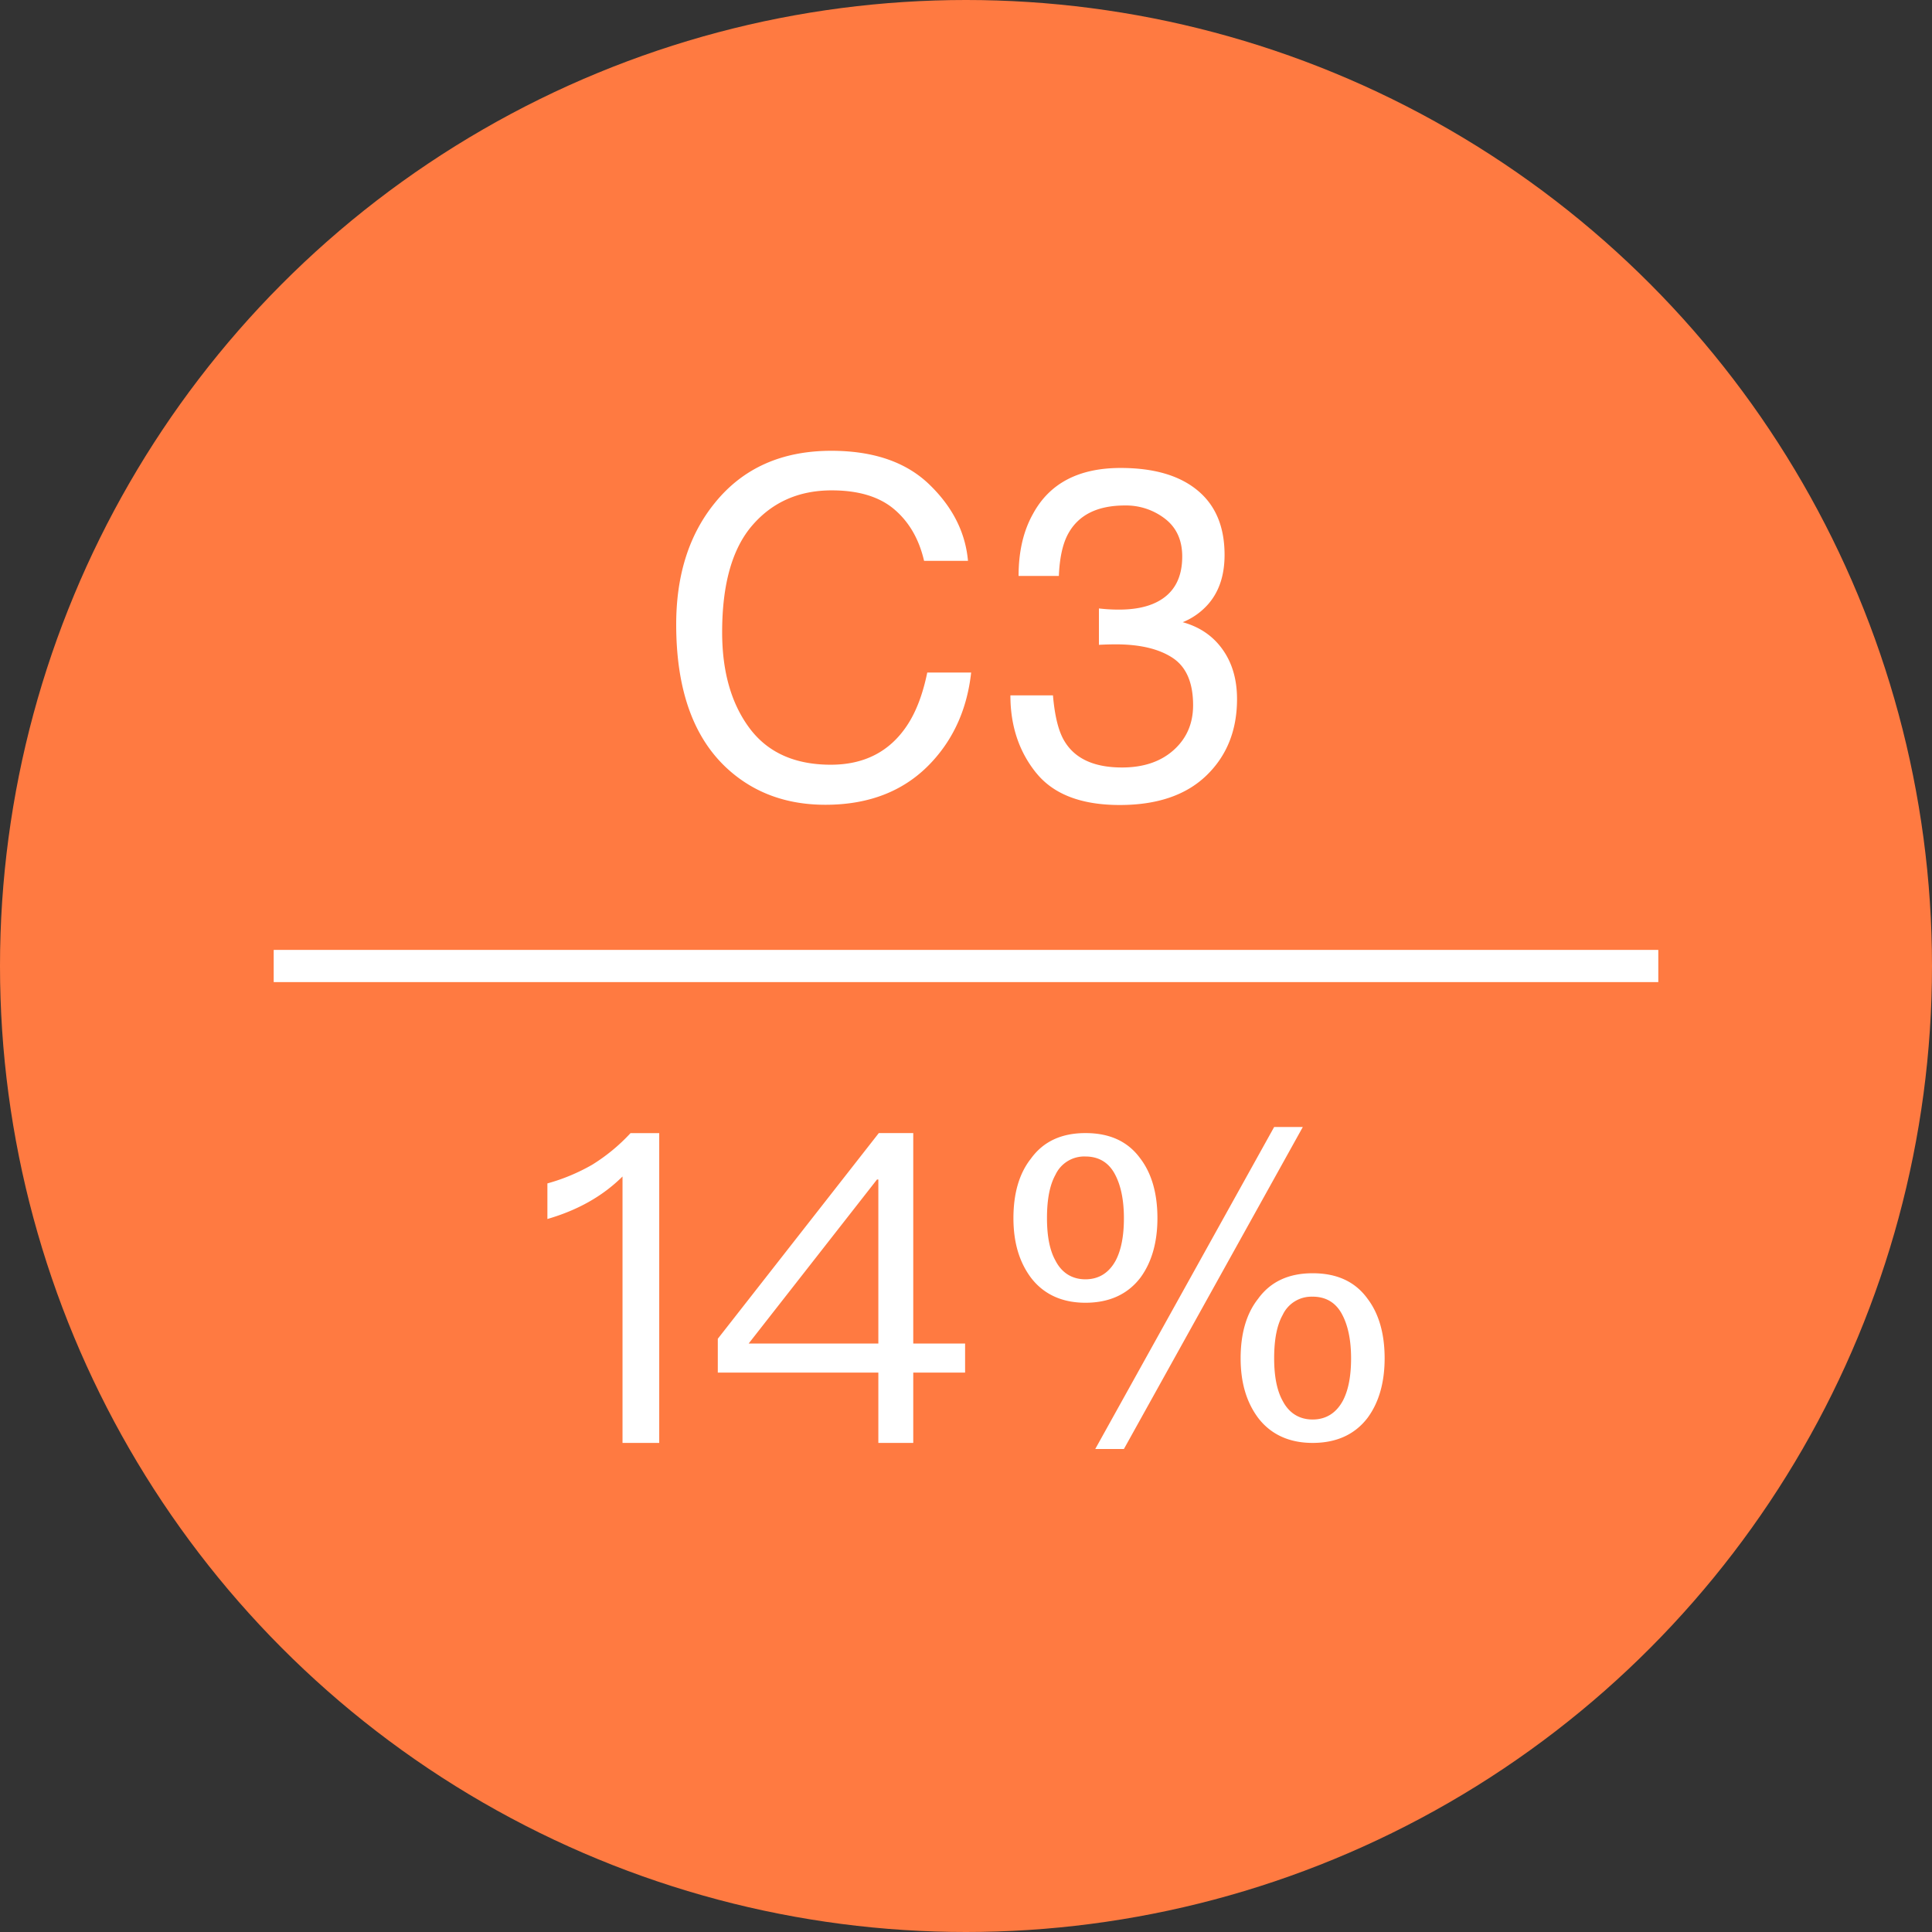
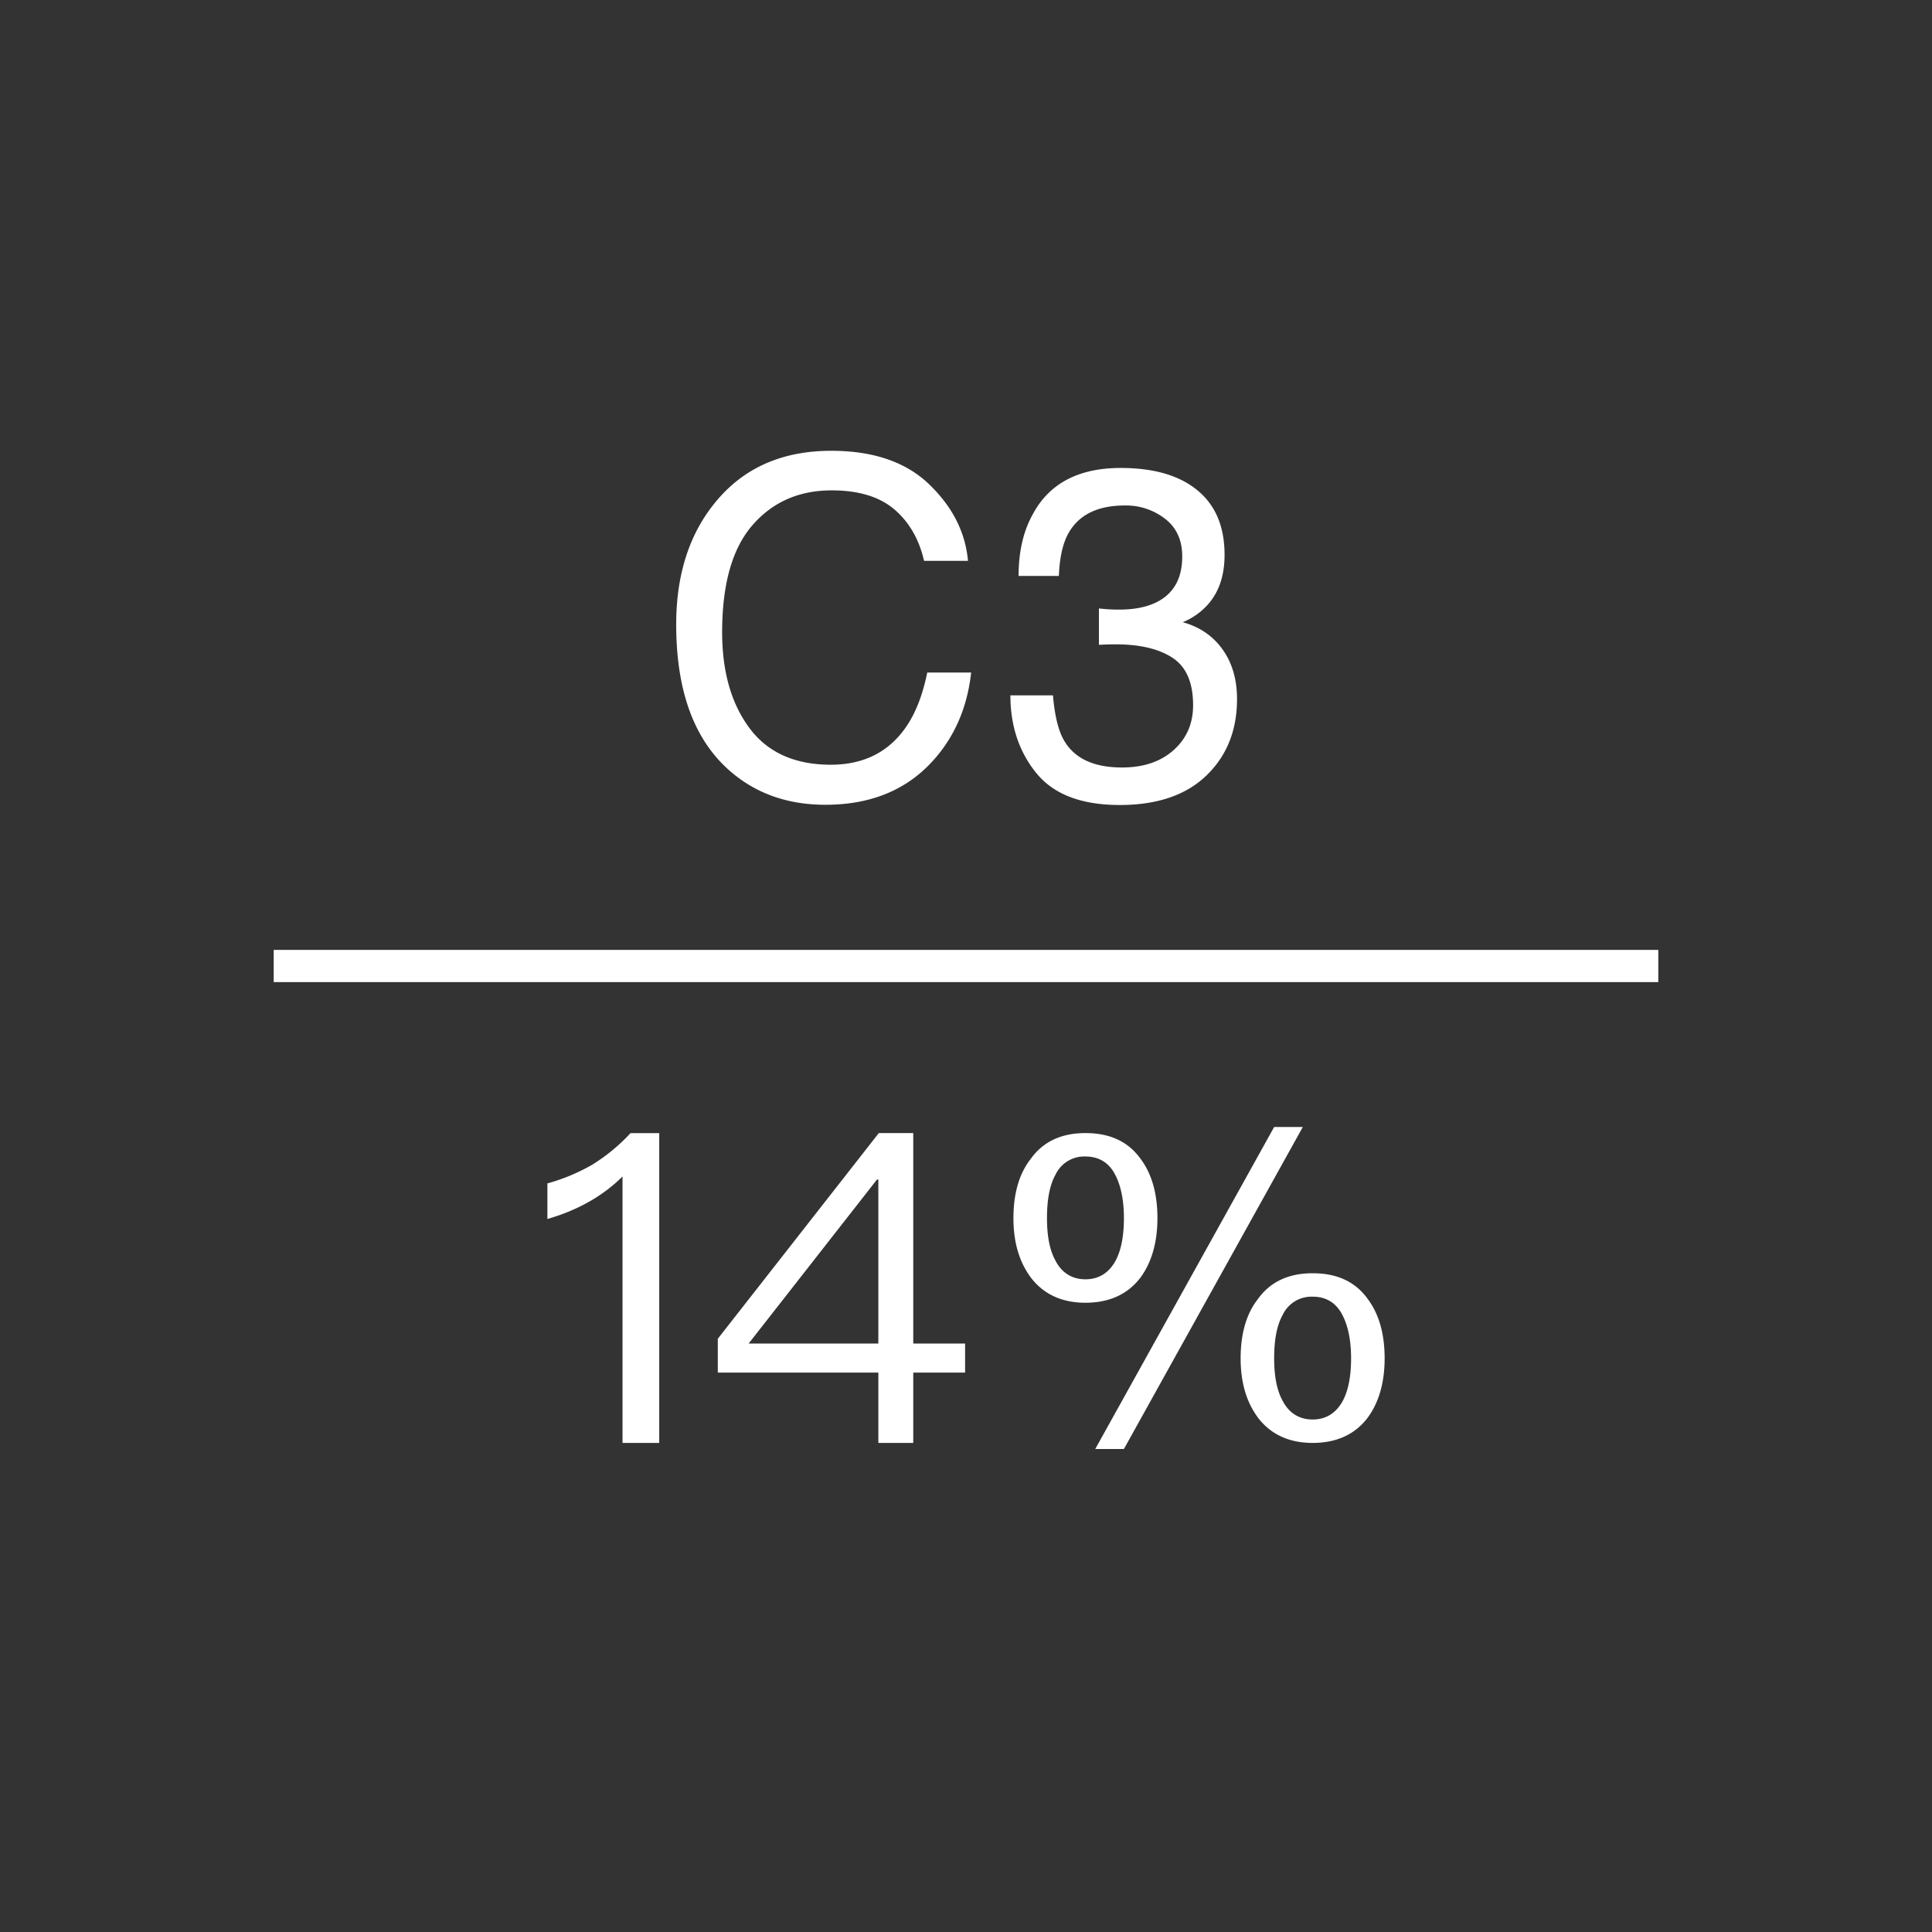
<svg xmlns="http://www.w3.org/2000/svg" height="60" viewBox="0 0 60 60" width="60">
  <rect x="0" y="0" width="60" height="60" fill="#333333" stroke="none" />
  <g fill="none" fill-rule="evenodd">
-     <circle cx="30" cy="30" fill="#ff7a41" r="30" />
    <path d="m9 30h42" stroke="#fff" stroke-linecap="square" />
    <path d="m19.583 35.189a5.71 5.71 0 0 1 -1.194.984 6 6 0 0 1 -1.389.579v1.105c.93-.27 1.708-.7 2.333-1.32v8.274h1.14v-9.621h-.89zm7.709 0h1.07v6.536h1.61v.903h-1.61v2.183h-1.084v-2.183h-4.986v-1.051zm-.056 1.442-3.986 5.094h4.028v-5.094zm12.334-1.631h.89l-5.556 10h-.89zm-5.86.189c.75 0 1.319.256 1.708.795.347.458.527 1.078.527 1.846 0 .755-.18 1.375-.527 1.847-.39.512-.959.781-1.709.781-.736 0-1.305-.27-1.694-.781-.361-.486-.542-1.092-.542-1.847 0-.768.18-1.388.542-1.846.389-.54.958-.795 1.694-.795zm0 .727a.985.985 0 0 0 -.931.566c-.18.324-.264.769-.264 1.348 0 .553.083.997.264 1.32.194.378.514.58.93.58.417 0 .736-.202.945-.593.166-.323.25-.754.25-1.307 0-.566-.097-1.01-.264-1.334-.195-.39-.514-.58-.93-.58zm7.055 3.626c.75 0 1.32.256 1.708.795.347.458.528 1.078.528 1.846 0 .755-.18 1.375-.528 1.847-.389.512-.958.781-1.708.781-.736 0-1.306-.27-1.695-.781-.36-.486-.541-1.092-.541-1.847 0-.768.18-1.388.541-1.846.39-.54.959-.795 1.695-.795zm0 .728a.985.985 0 0 0 -.93.566c-.181.323-.265.768-.265 1.347 0 .553.084.998.264 1.321.195.377.514.58.93.58.418 0 .737-.203.945-.593.167-.324.25-.755.25-1.308 0-.566-.097-1.01-.264-1.334-.194-.39-.513-.58-.93-.58zm-11.905-25.225c.722.696 1.122 1.487 1.202 2.373h-1.364c-.155-.673-.463-1.206-.924-1.599-.462-.393-1.11-.59-1.944-.59-1.017 0-1.839.362-2.464 1.084-.626.722-.939 1.83-.939 3.322 0 1.222.283 2.214.847 2.974.565.76 1.407 1.14 2.528 1.14 1.03 0 1.816-.4 2.355-1.2.286-.422.499-.976.64-1.663h1.363c-.121 1.099-.525 2.02-1.209 2.764-.82.895-1.926 1.343-3.318 1.343-1.2 0-2.208-.367-3.023-1.102-1.073-.97-1.61-2.47-1.61-4.498 0-1.54.403-2.802 1.21-3.787.87-1.07 2.073-1.606 3.606-1.606 1.307 0 2.322.348 3.044 1.045zm3.324 8.964c-.536-.661-.805-1.465-.805-2.413h1.322c.056.659.178 1.137.366 1.436.328.535.92.803 1.778.803.666 0 1.2-.18 1.603-.54s.605-.825.605-1.393c0-.701-.212-1.192-.636-1.471-.425-.28-1.014-.42-1.769-.42a9.397 9.397 0 0 0 -.52.015v-1.13a5.446 5.446 0 0 0 .619.036c.473 0 .862-.076 1.167-.228.534-.265.801-.739.801-1.421 0-.507-.178-.898-.534-1.173a1.98 1.98 0 0 0 -1.244-.412c-.844 0-1.427.285-1.75.853-.179.313-.28.758-.303 1.336h-1.251c0-.758.15-1.402.45-1.933.515-.947 1.422-1.421 2.72-1.421 1.027 0 1.821.23 2.383.693.563.462.844 1.13.844 2.007 0 .626-.166 1.132-.5 1.52a2.097 2.097 0 0 1 -.8.57c.529.146.943.43 1.24.849.298.419.447.932.447 1.538 0 .971-.317 1.762-.95 2.373-.632.611-1.53.917-2.692.917-1.19 0-2.054-.33-2.59-.991z" fill="#fff" />
  </g>
</svg>